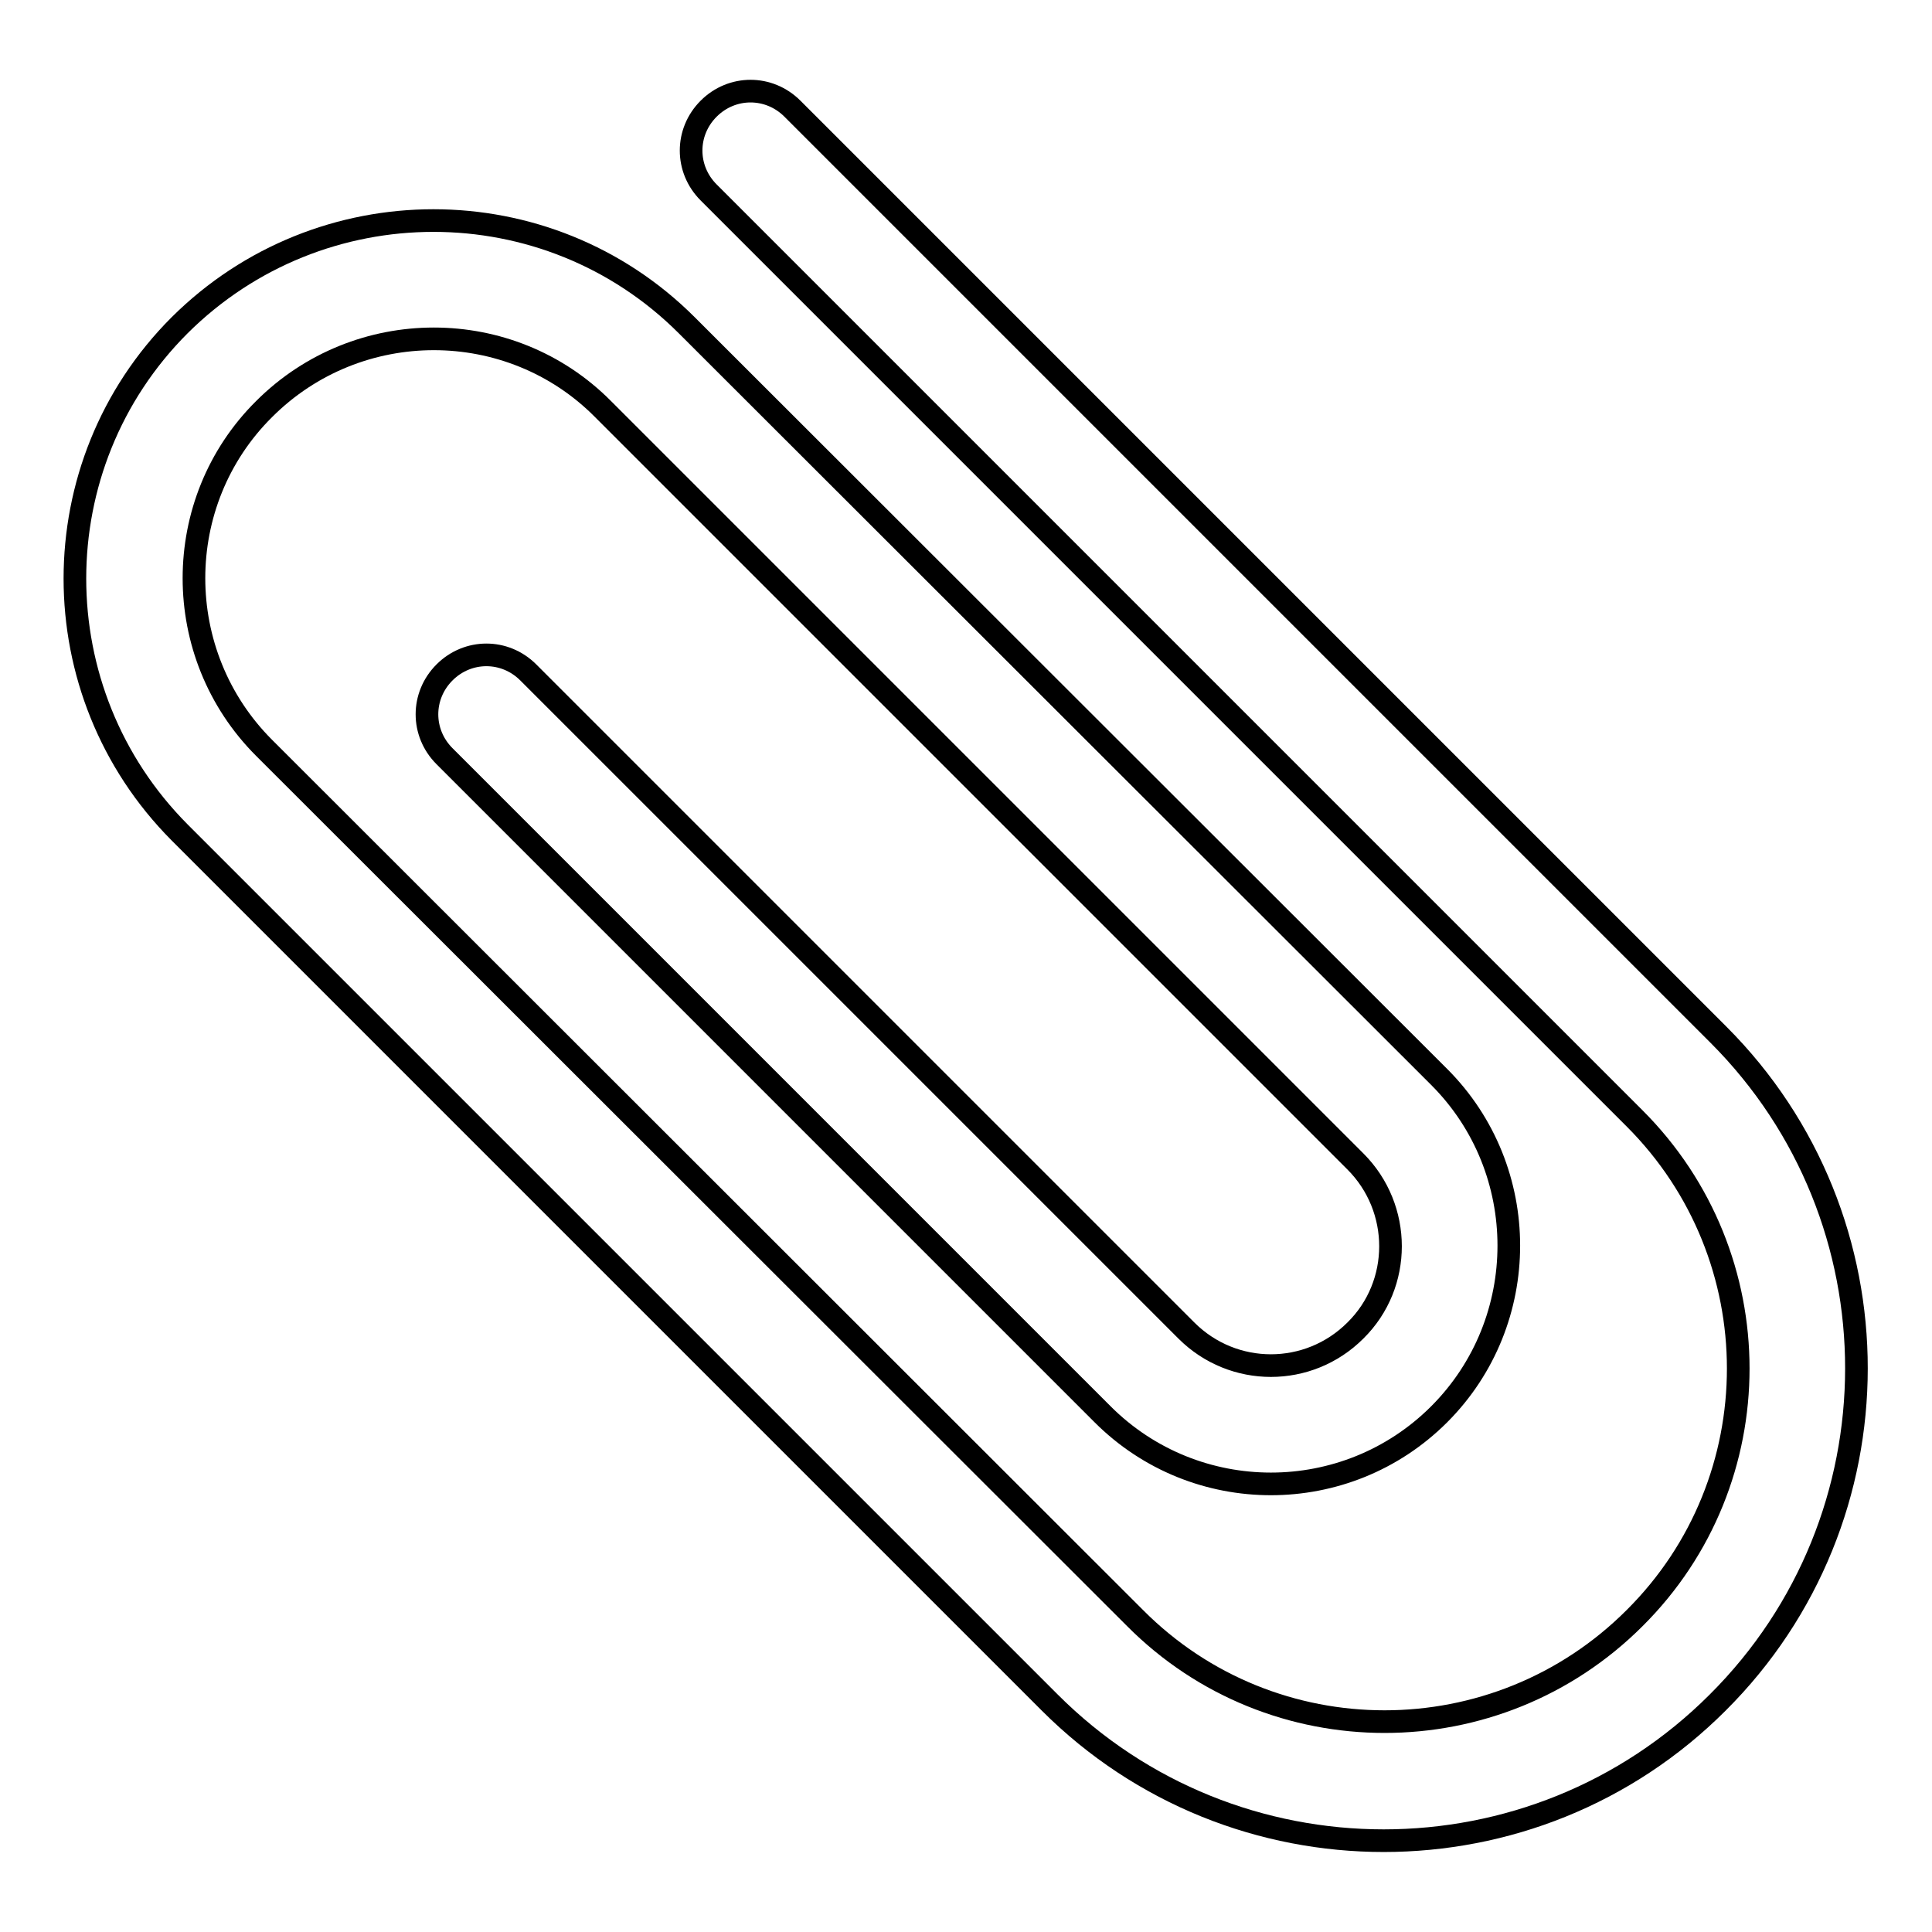
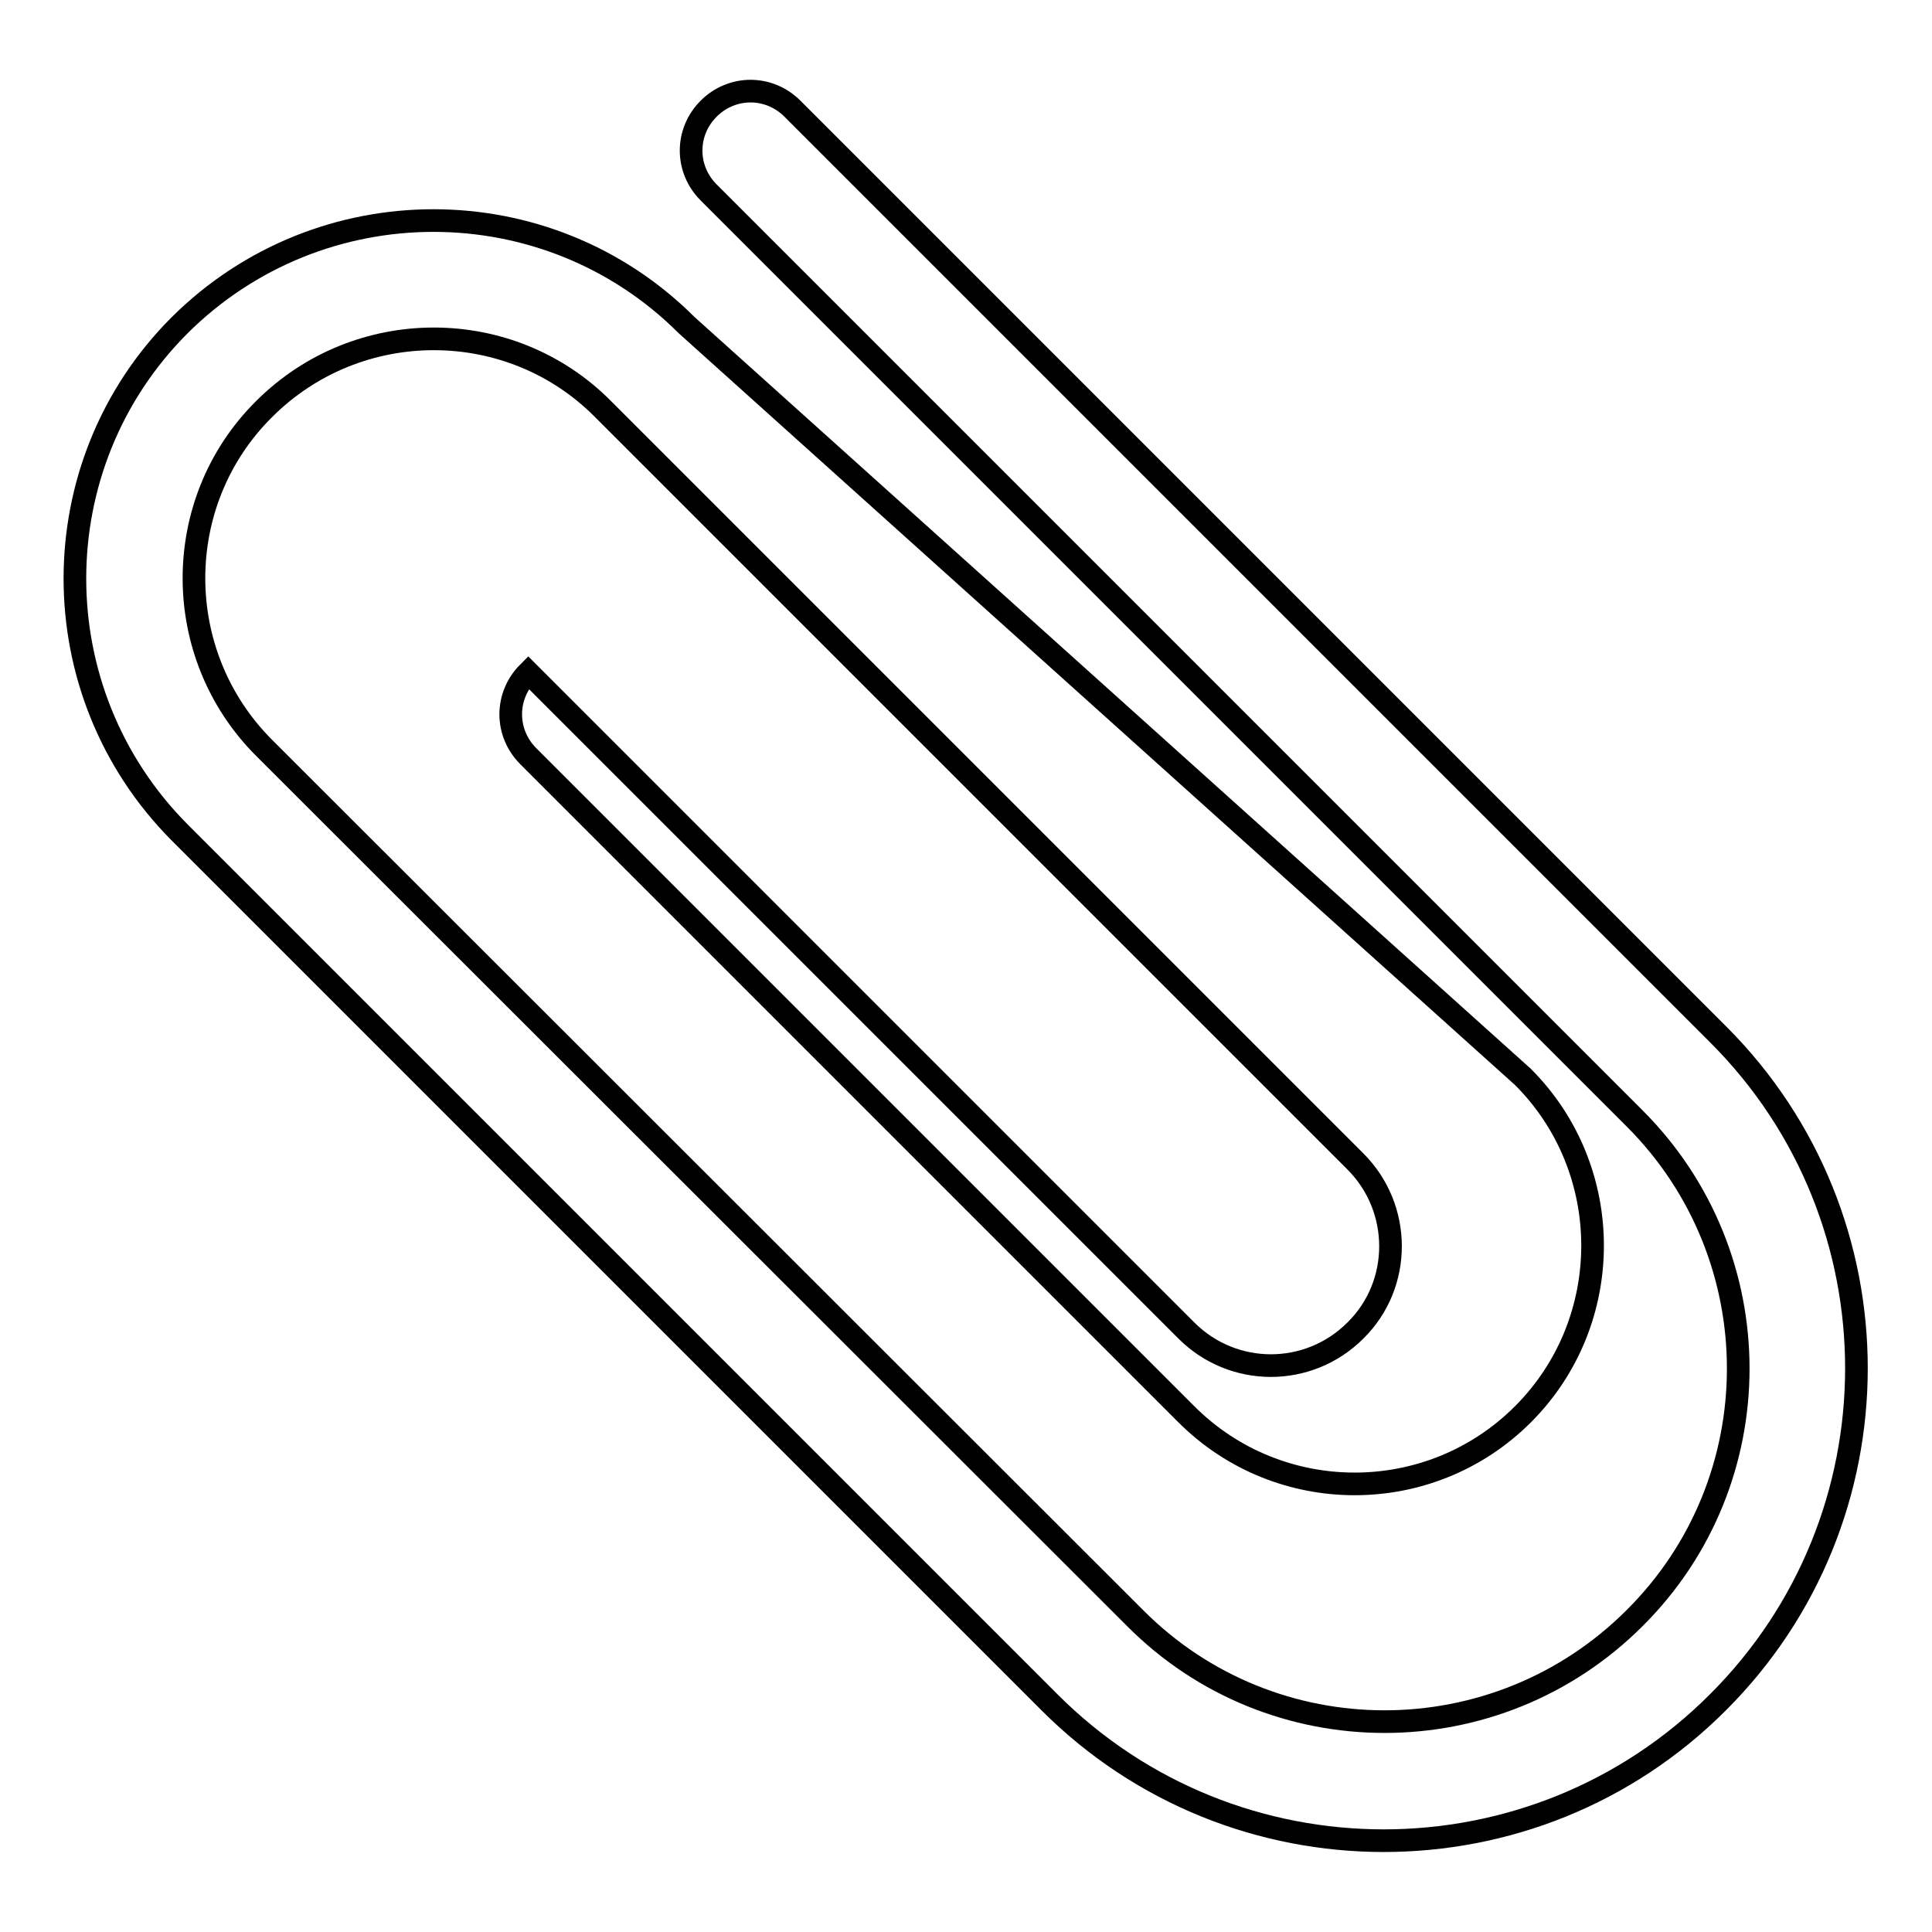
<svg xmlns="http://www.w3.org/2000/svg" version="1.1" x="0px" y="0px" viewBox="0 0 256 256" enable-background="new 0 0 256 256" xml:space="preserve">
  <g>
    <g>
      <g>
-         <path stroke-width="3" fill-opacity="0" stroke="#000000" d="M227.7,137.1L105,14.4c-3.1-3.1-8-3.1-11.1,0c-3.1,3.1-3.1,8,0,11.1l122.7,122.7c18.3,18.3,18.3,48,0,66.2c-18.3,18.3-48,18.3-66.2,0L35,99.1c-12.4-12.4-12.4-32.6,0-44.9c12.4-12.4,32.6-12.4,44.9,0l99.7,99.7c6.2,6.2,6.2,16.3,0,22.4c-6.2,6.2-16.2,6.2-22.4,0L70,89.1c-3.1-3.1-8-3.1-11.1,0c-3.1,3.1-3.1,8,0,11.1l87.2,87.2c12.3,12.3,32.3,12.3,44.6,0c12.3-12.3,12.3-32.4,0-44.7L91,43.1c-18.5-18.5-48.6-18.5-67.2,0c-18.5,18.5-18.5,48.6,0,67.2l115.3,115.3c24.4,24.4,64.1,24.4,88.5,0C252.1,201.2,252.1,161.5,227.7,137.1z" />
+         <path stroke-width="3" fill-opacity="0" stroke="#000000" d="M227.7,137.1L105,14.4c-3.1-3.1-8-3.1-11.1,0c-3.1,3.1-3.1,8,0,11.1l122.7,122.7c18.3,18.3,18.3,48,0,66.2c-18.3,18.3-48,18.3-66.2,0L35,99.1c-12.4-12.4-12.4-32.6,0-44.9c12.4-12.4,32.6-12.4,44.9,0l99.7,99.7c6.2,6.2,6.2,16.3,0,22.4c-6.2,6.2-16.2,6.2-22.4,0L70,89.1c-3.1,3.1-3.1,8,0,11.1l87.2,87.2c12.3,12.3,32.3,12.3,44.6,0c12.3-12.3,12.3-32.4,0-44.7L91,43.1c-18.5-18.5-48.6-18.5-67.2,0c-18.5,18.5-18.5,48.6,0,67.2l115.3,115.3c24.4,24.4,64.1,24.4,88.5,0C252.1,201.2,252.1,161.5,227.7,137.1z" />
      </g>
      <g />
      <g />
      <g />
      <g />
      <g />
      <g />
      <g />
      <g />
      <g />
      <g />
      <g />
      <g />
      <g />
      <g />
      <g />
    </g>
  </g>
</svg>